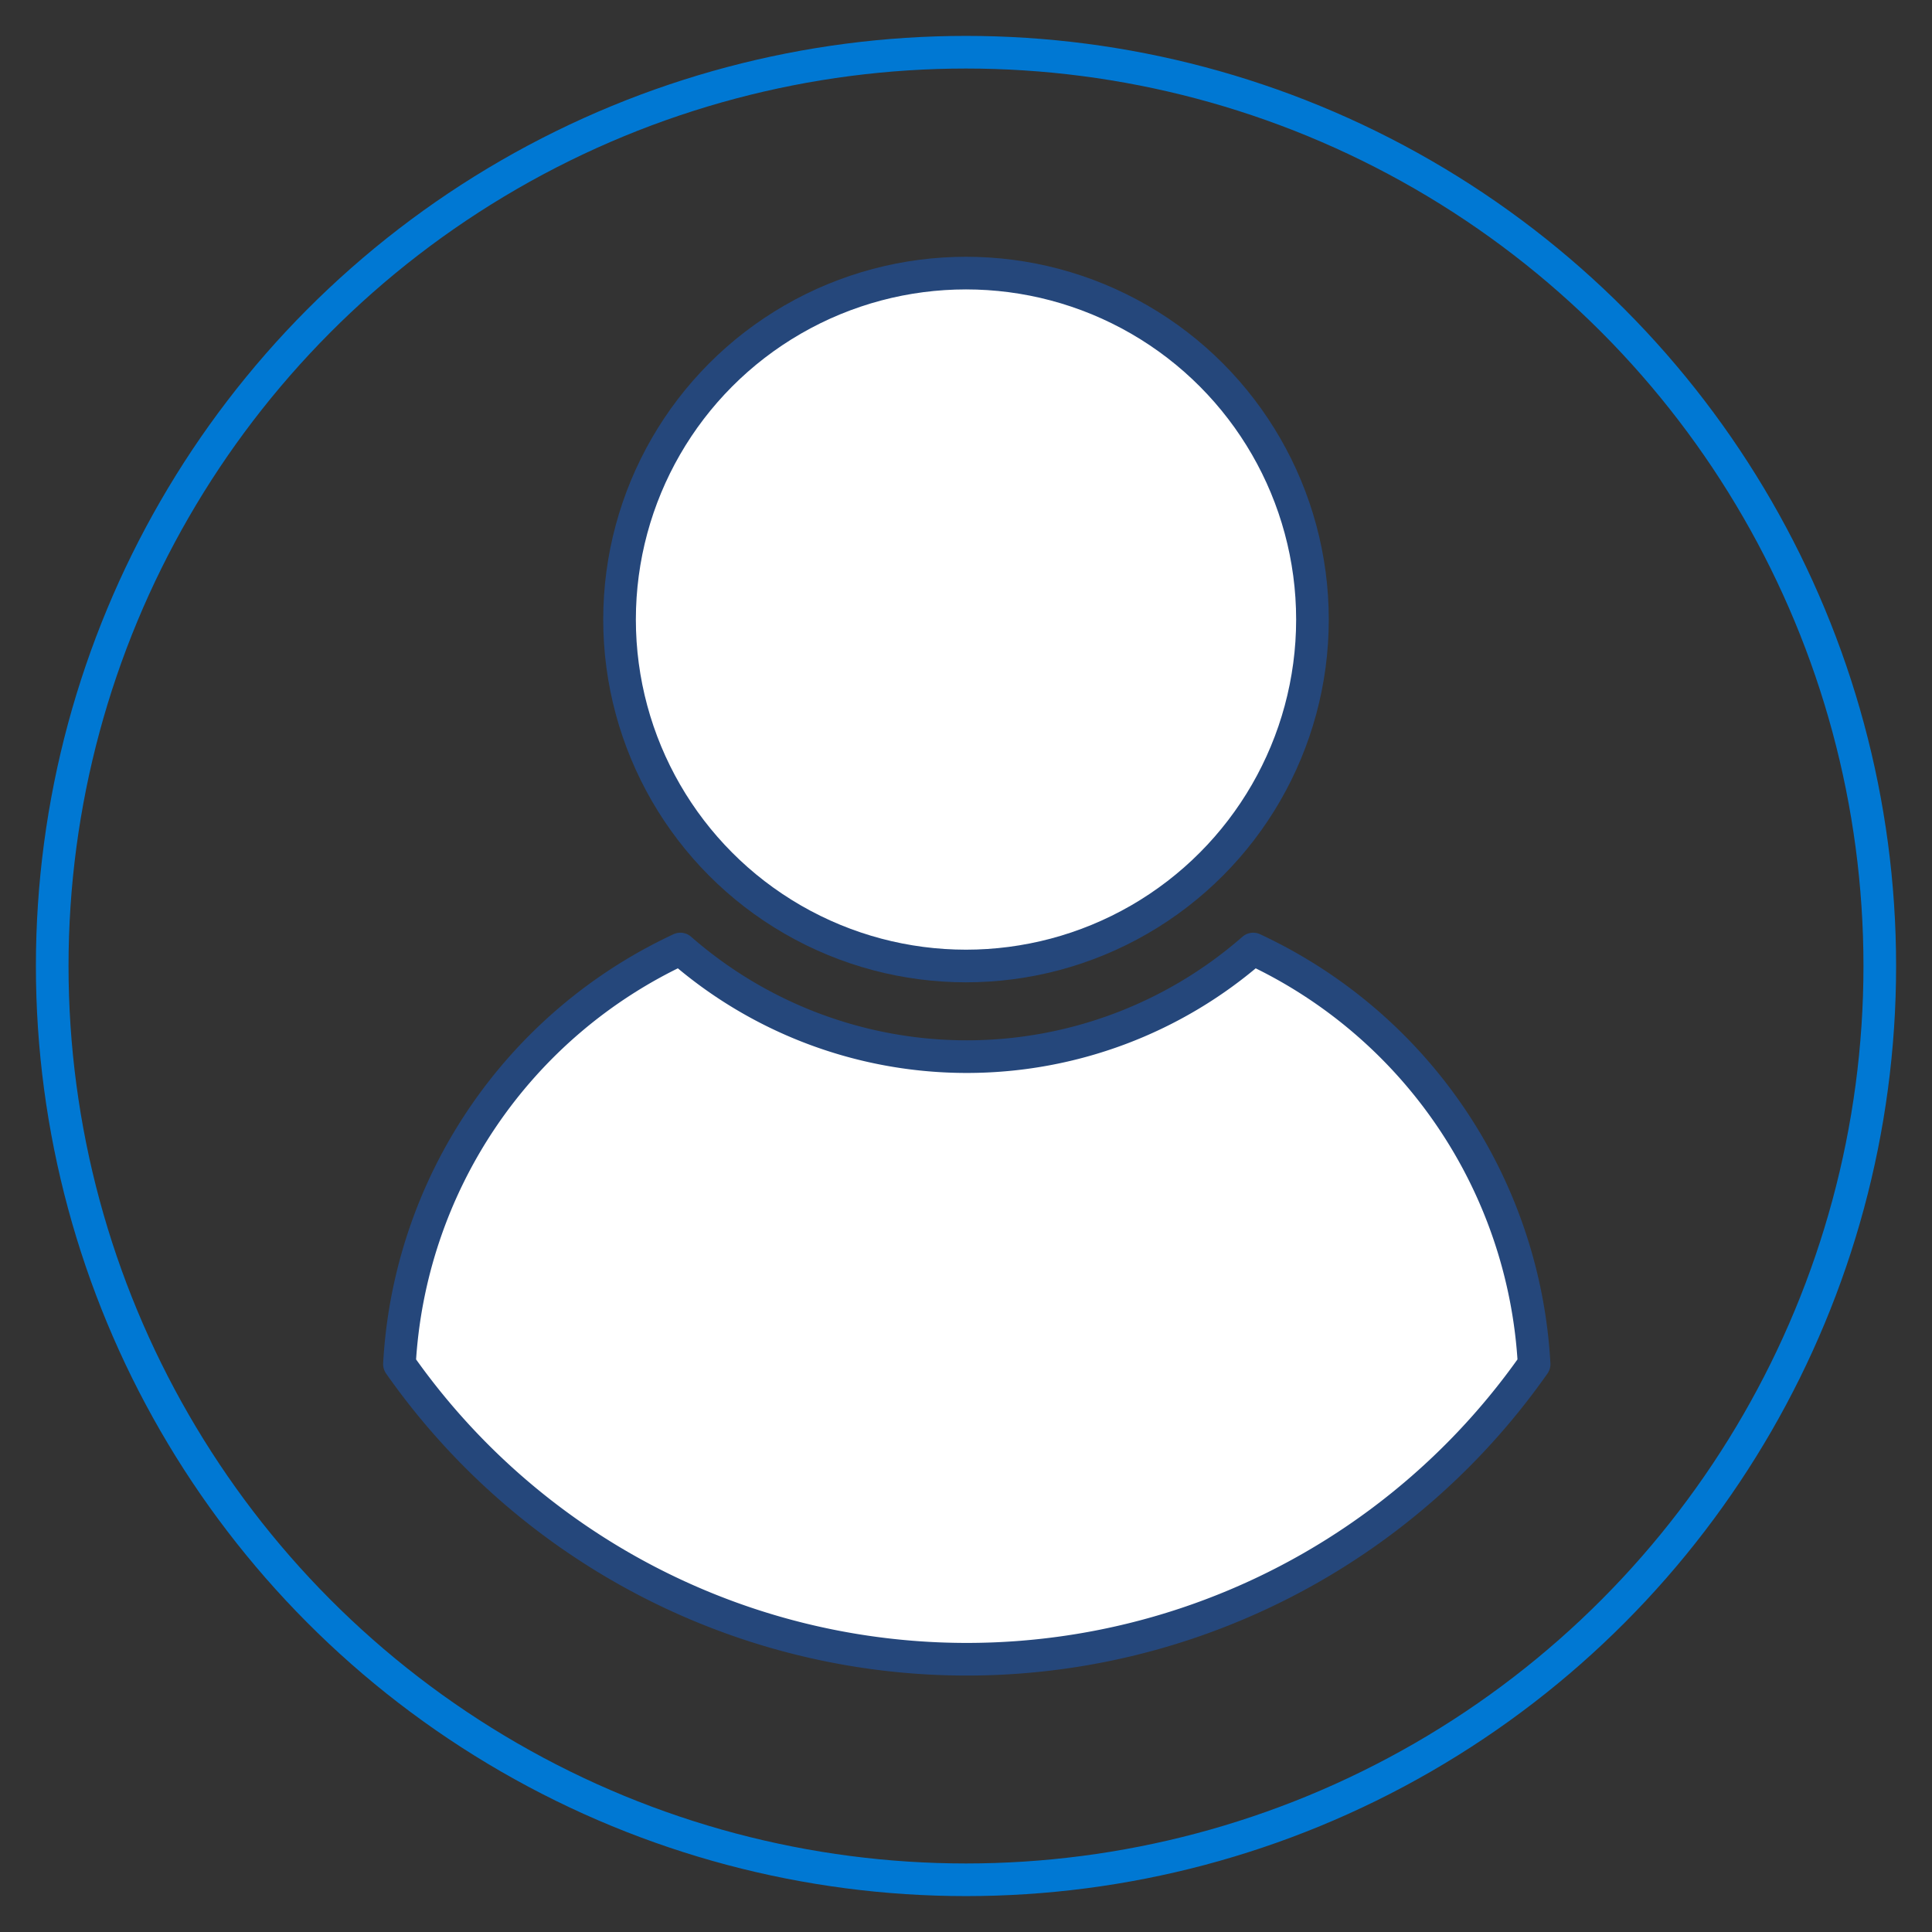
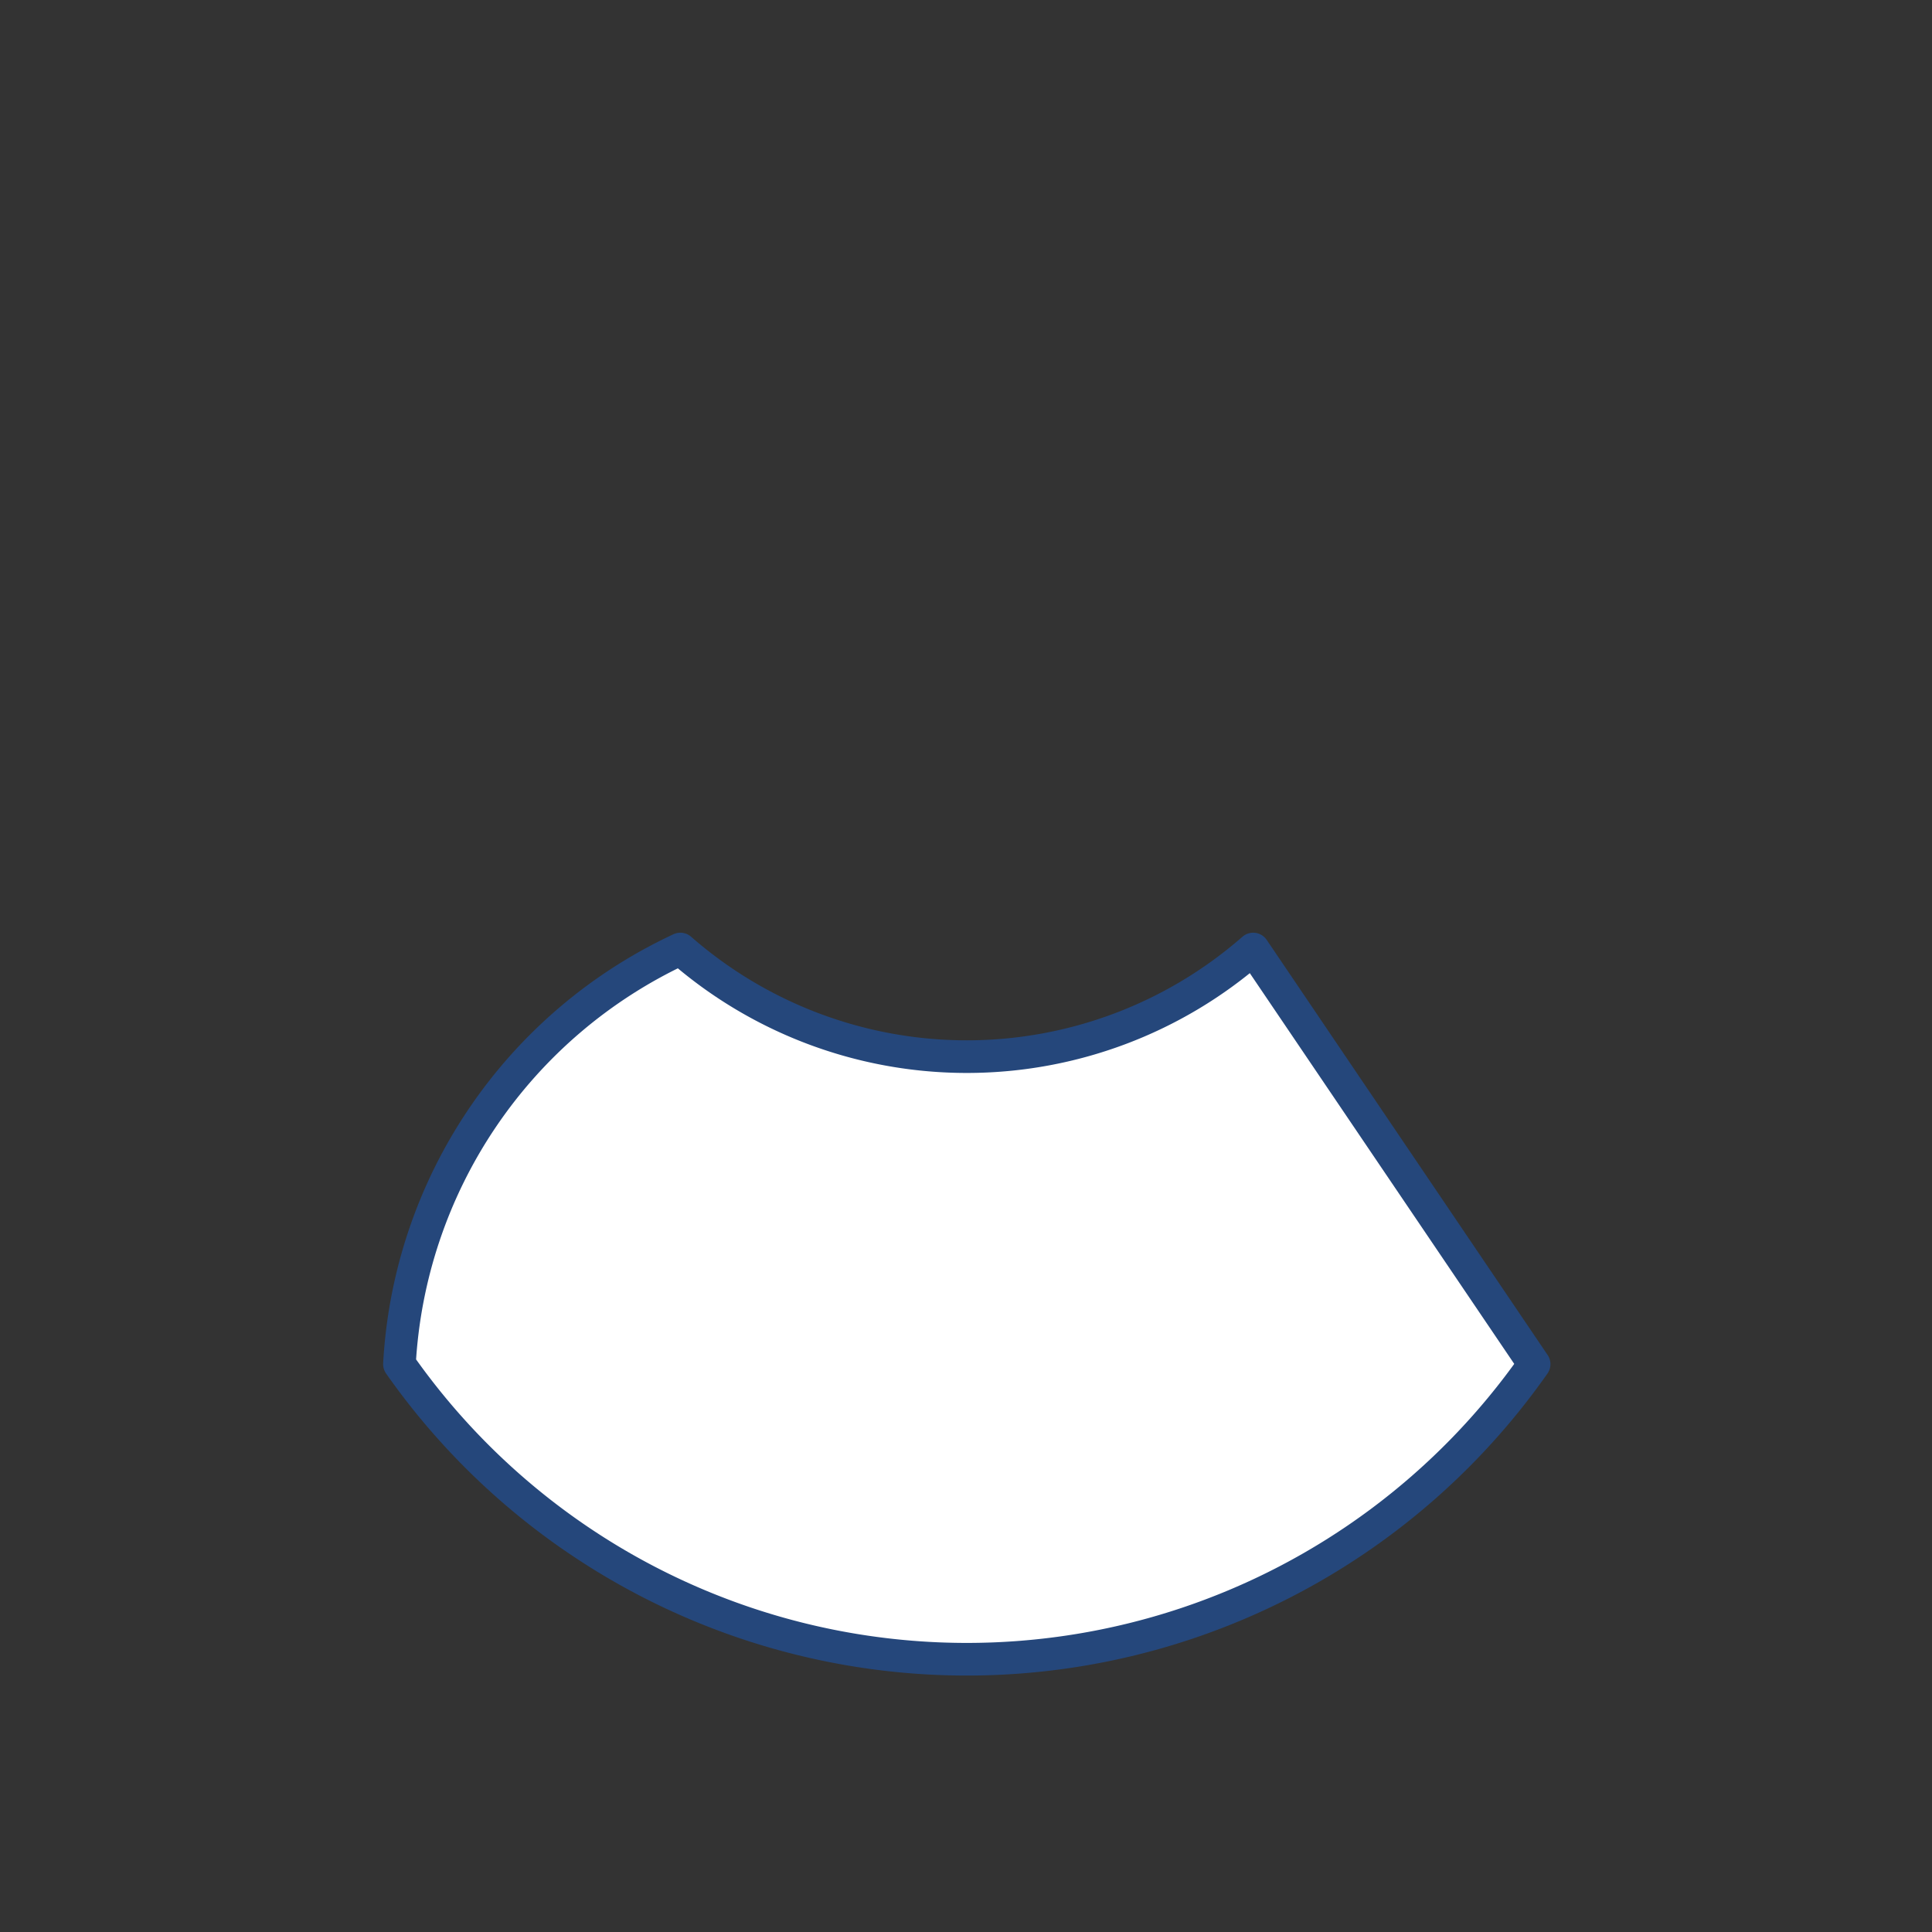
<svg xmlns="http://www.w3.org/2000/svg" id="Layer_1" data-name="Layer 1" viewBox="0 0 74 74">
  <rect x="0" y="0" width="74" height="74" fill="#333333" stroke="none" />
  <defs>
    <style>.cls-1{fill:none;stroke:#0078D3;}.cls-1,.cls-2{stroke-linecap:round;stroke-linejoin:round;stroke-width:1.25px;}.cls-2{fill:#fff;stroke:#25477b;}</style>
  </defs>
  <title>icon-partner-model-the-customer</title>
-   <circle class="cls-1" cx="37" cy="37" r="35" />
-   <circle class="cls-2" cx="37" cy="23.73" r="13.27" />
-   <path class="cls-2" d="M48,36.35a16.66,16.66,0,0,1-21.94,0,18.67,18.67,0,0,0-10.76,15.9,26.54,26.54,0,0,0,43.46,0A18.67,18.67,0,0,0,48,36.35Z" />
+   <path class="cls-2" d="M48,36.35a16.66,16.66,0,0,1-21.94,0,18.67,18.67,0,0,0-10.76,15.9,26.54,26.54,0,0,0,43.46,0Z" />
</svg>